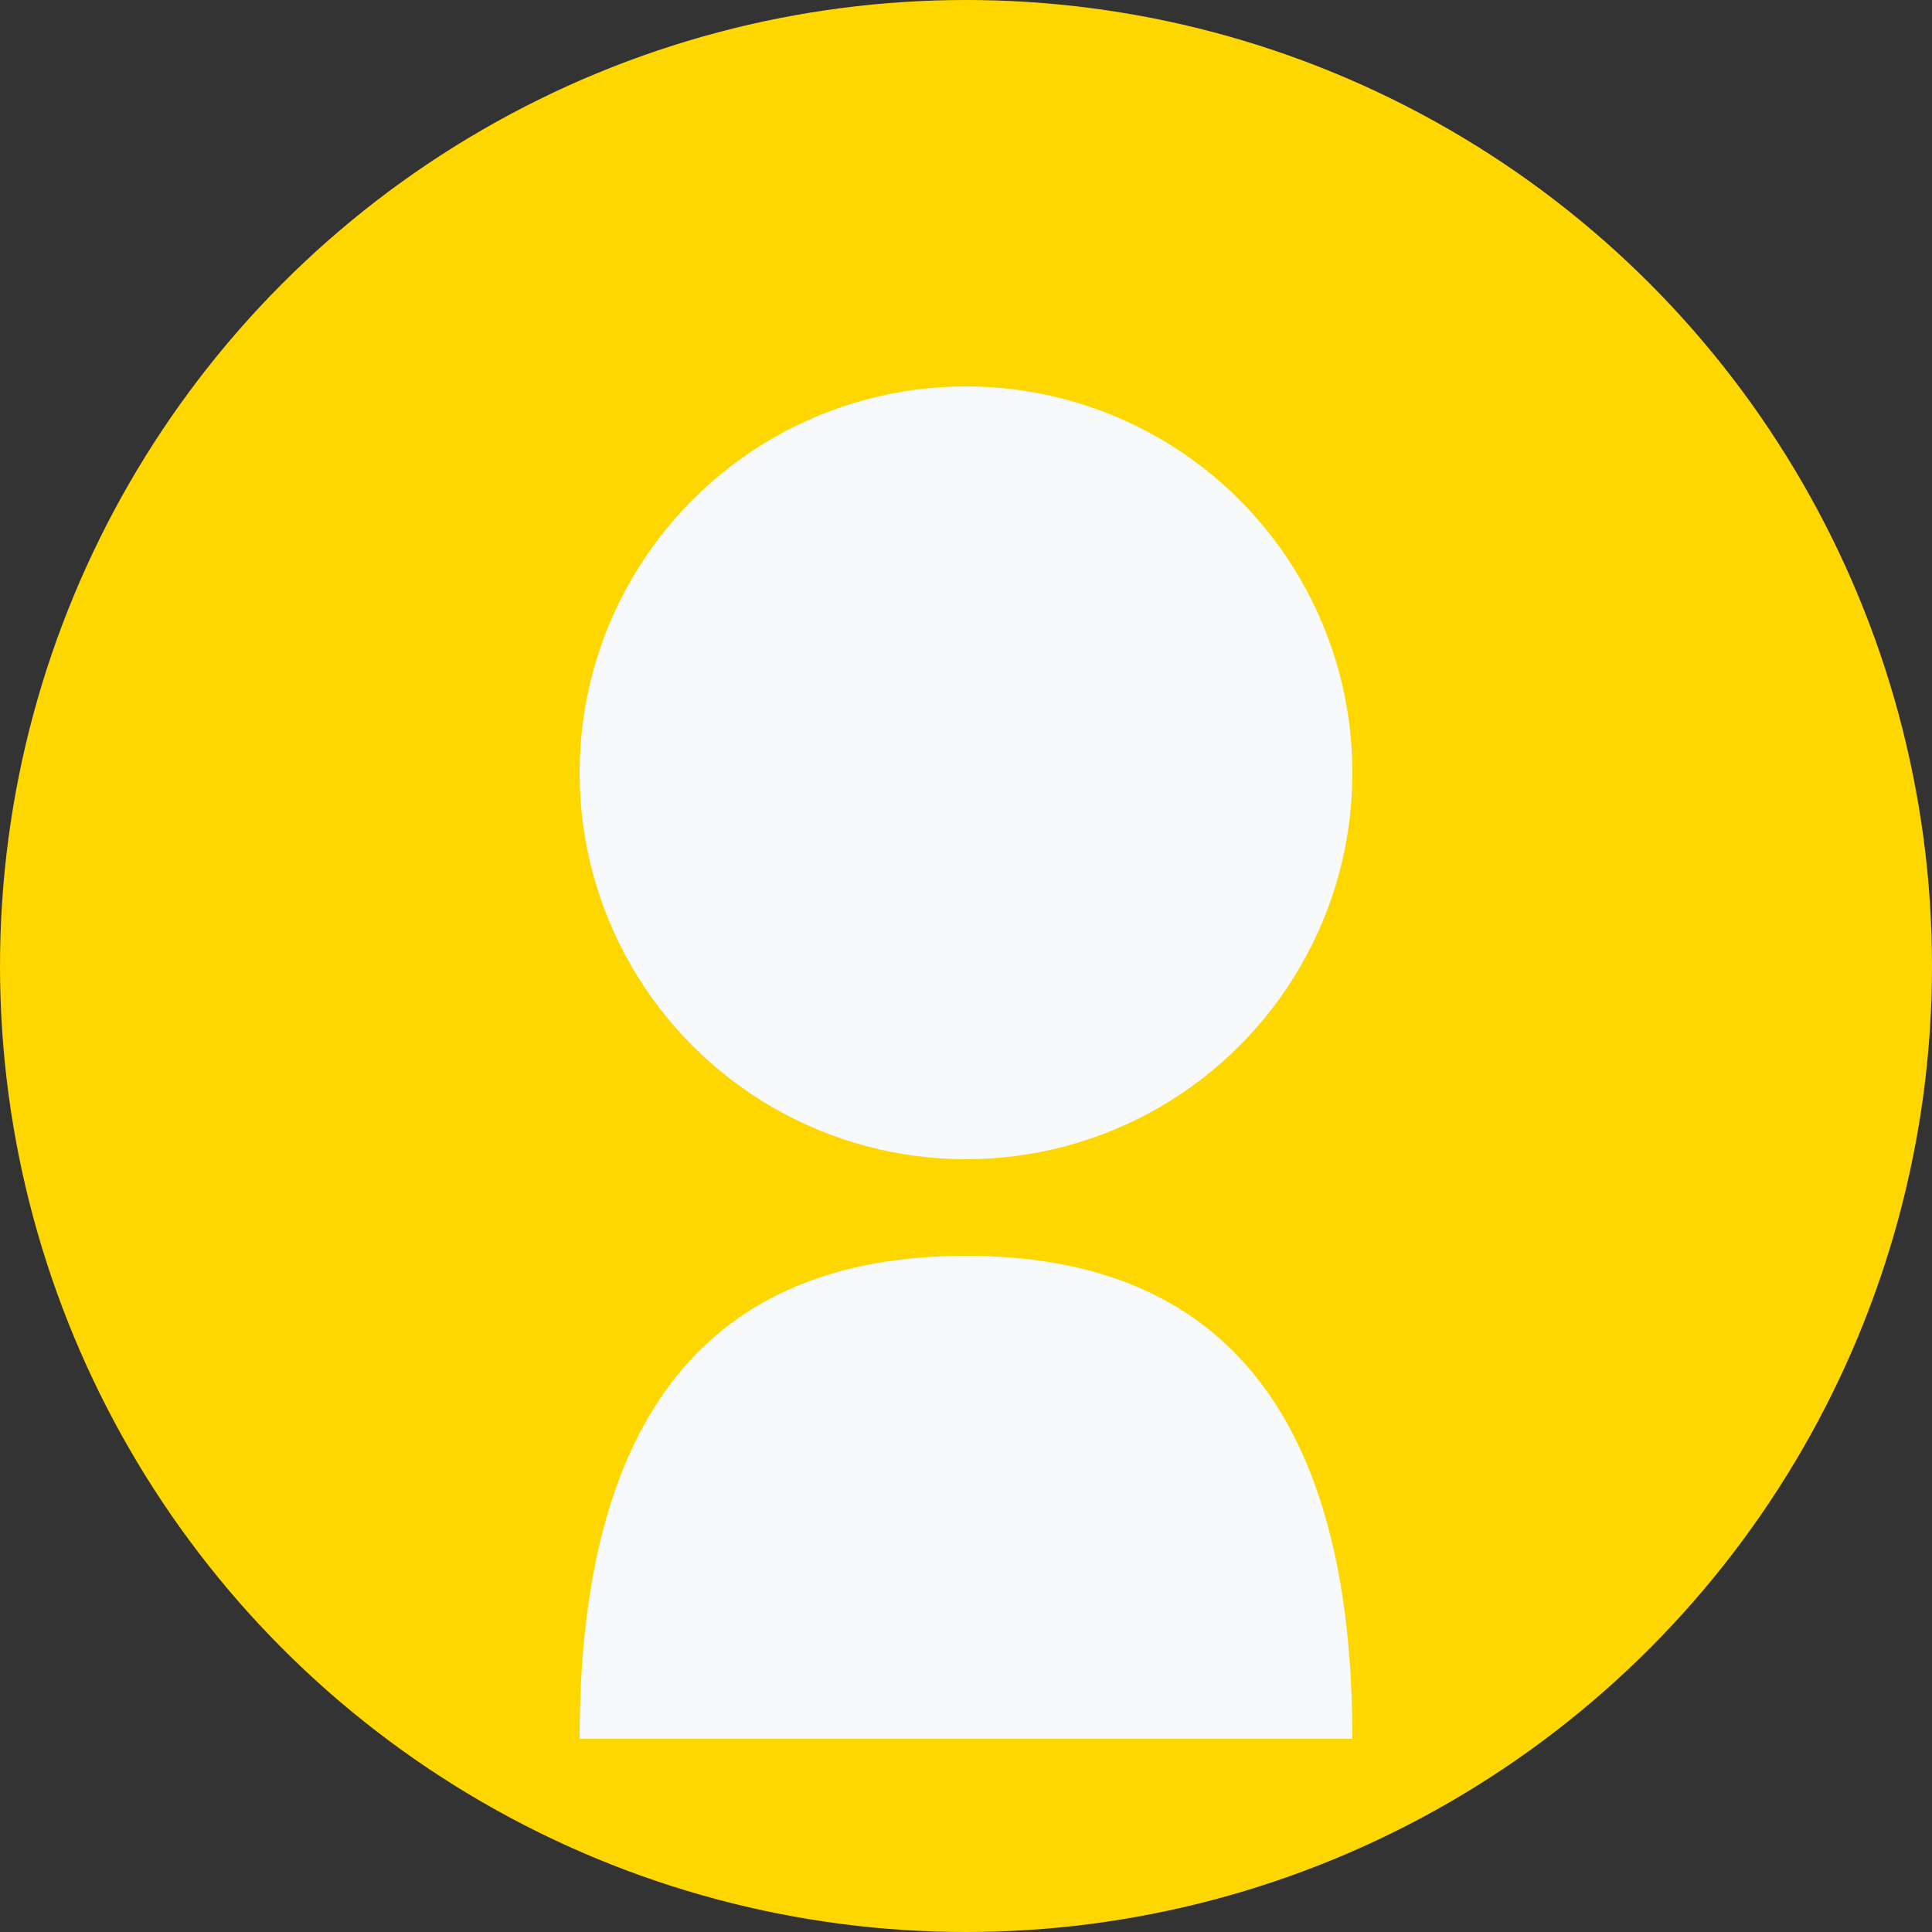
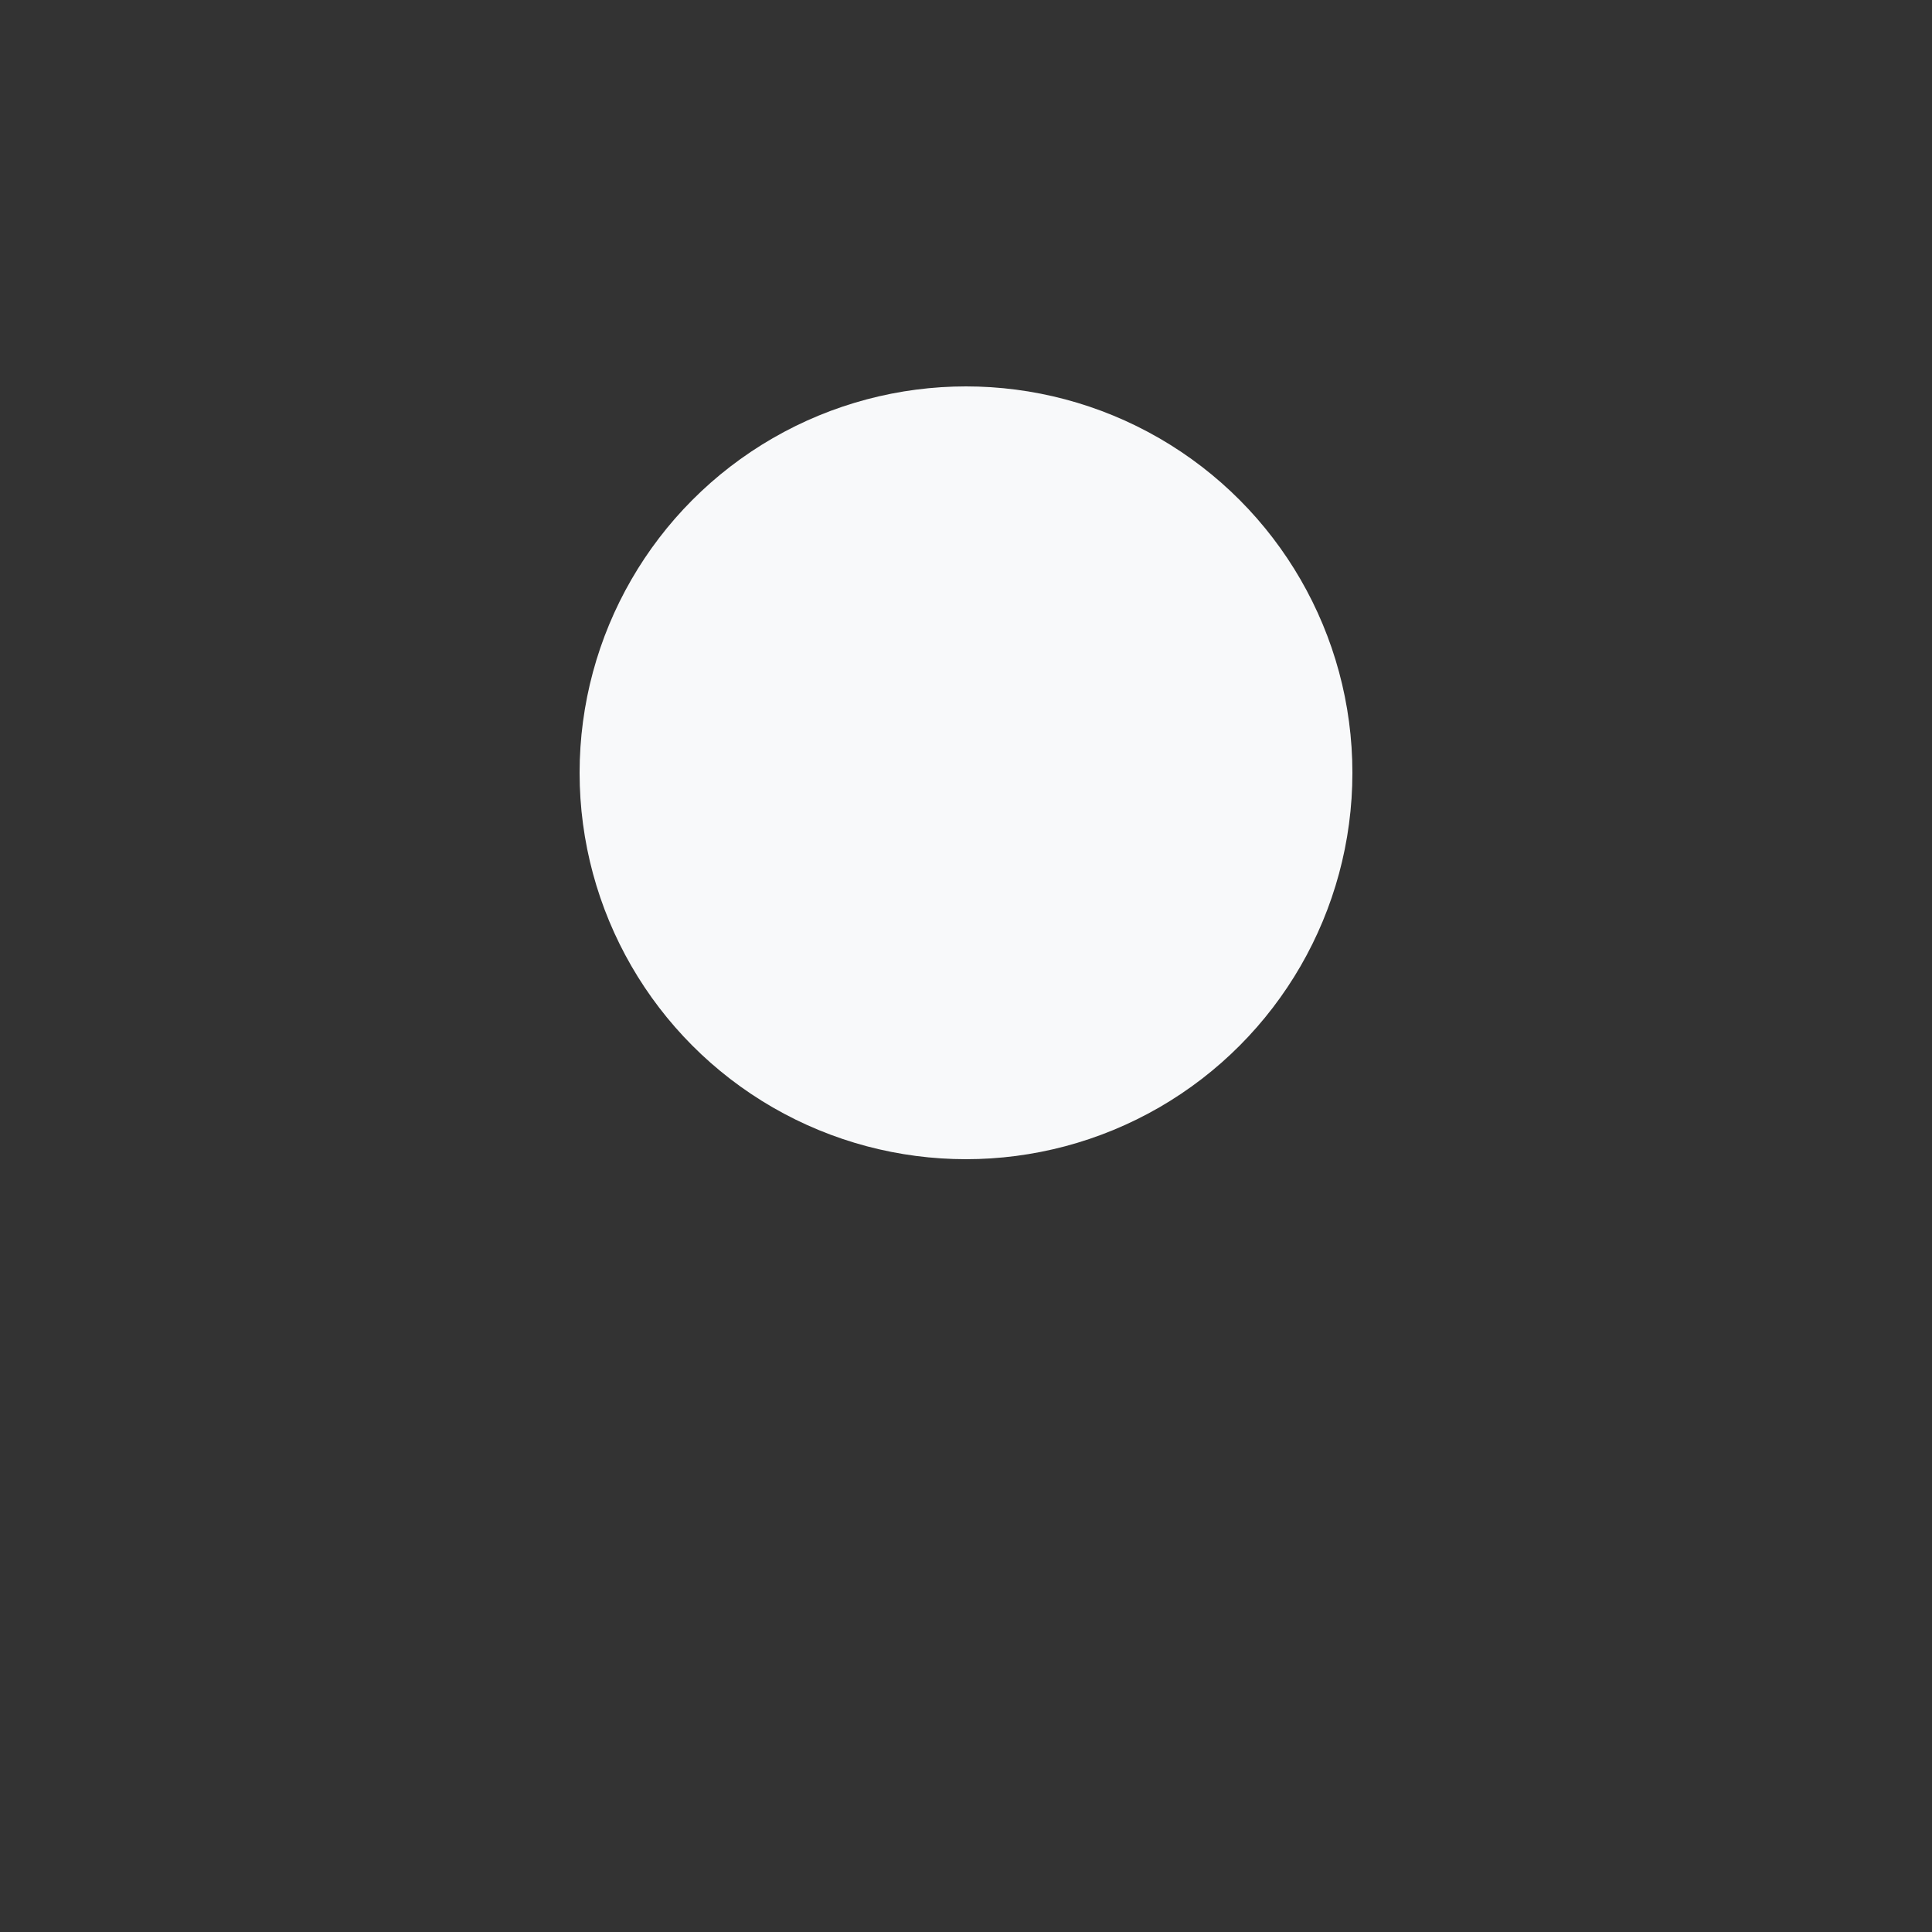
<svg xmlns="http://www.w3.org/2000/svg" width="200" height="200">
  <rect width="100%" height="100%" fill="#333333" stroke="none" />
-   <circle cx="100" cy="100" r="100" fill="#FFD700" />
  <circle cx="100" cy="80" r="40" fill="#F8F9FA" />
-   <path d="M100,130 Q60,130 60,180 L140,180 Q140,130 100,130 Z" fill="#F8F9FA" />
</svg>